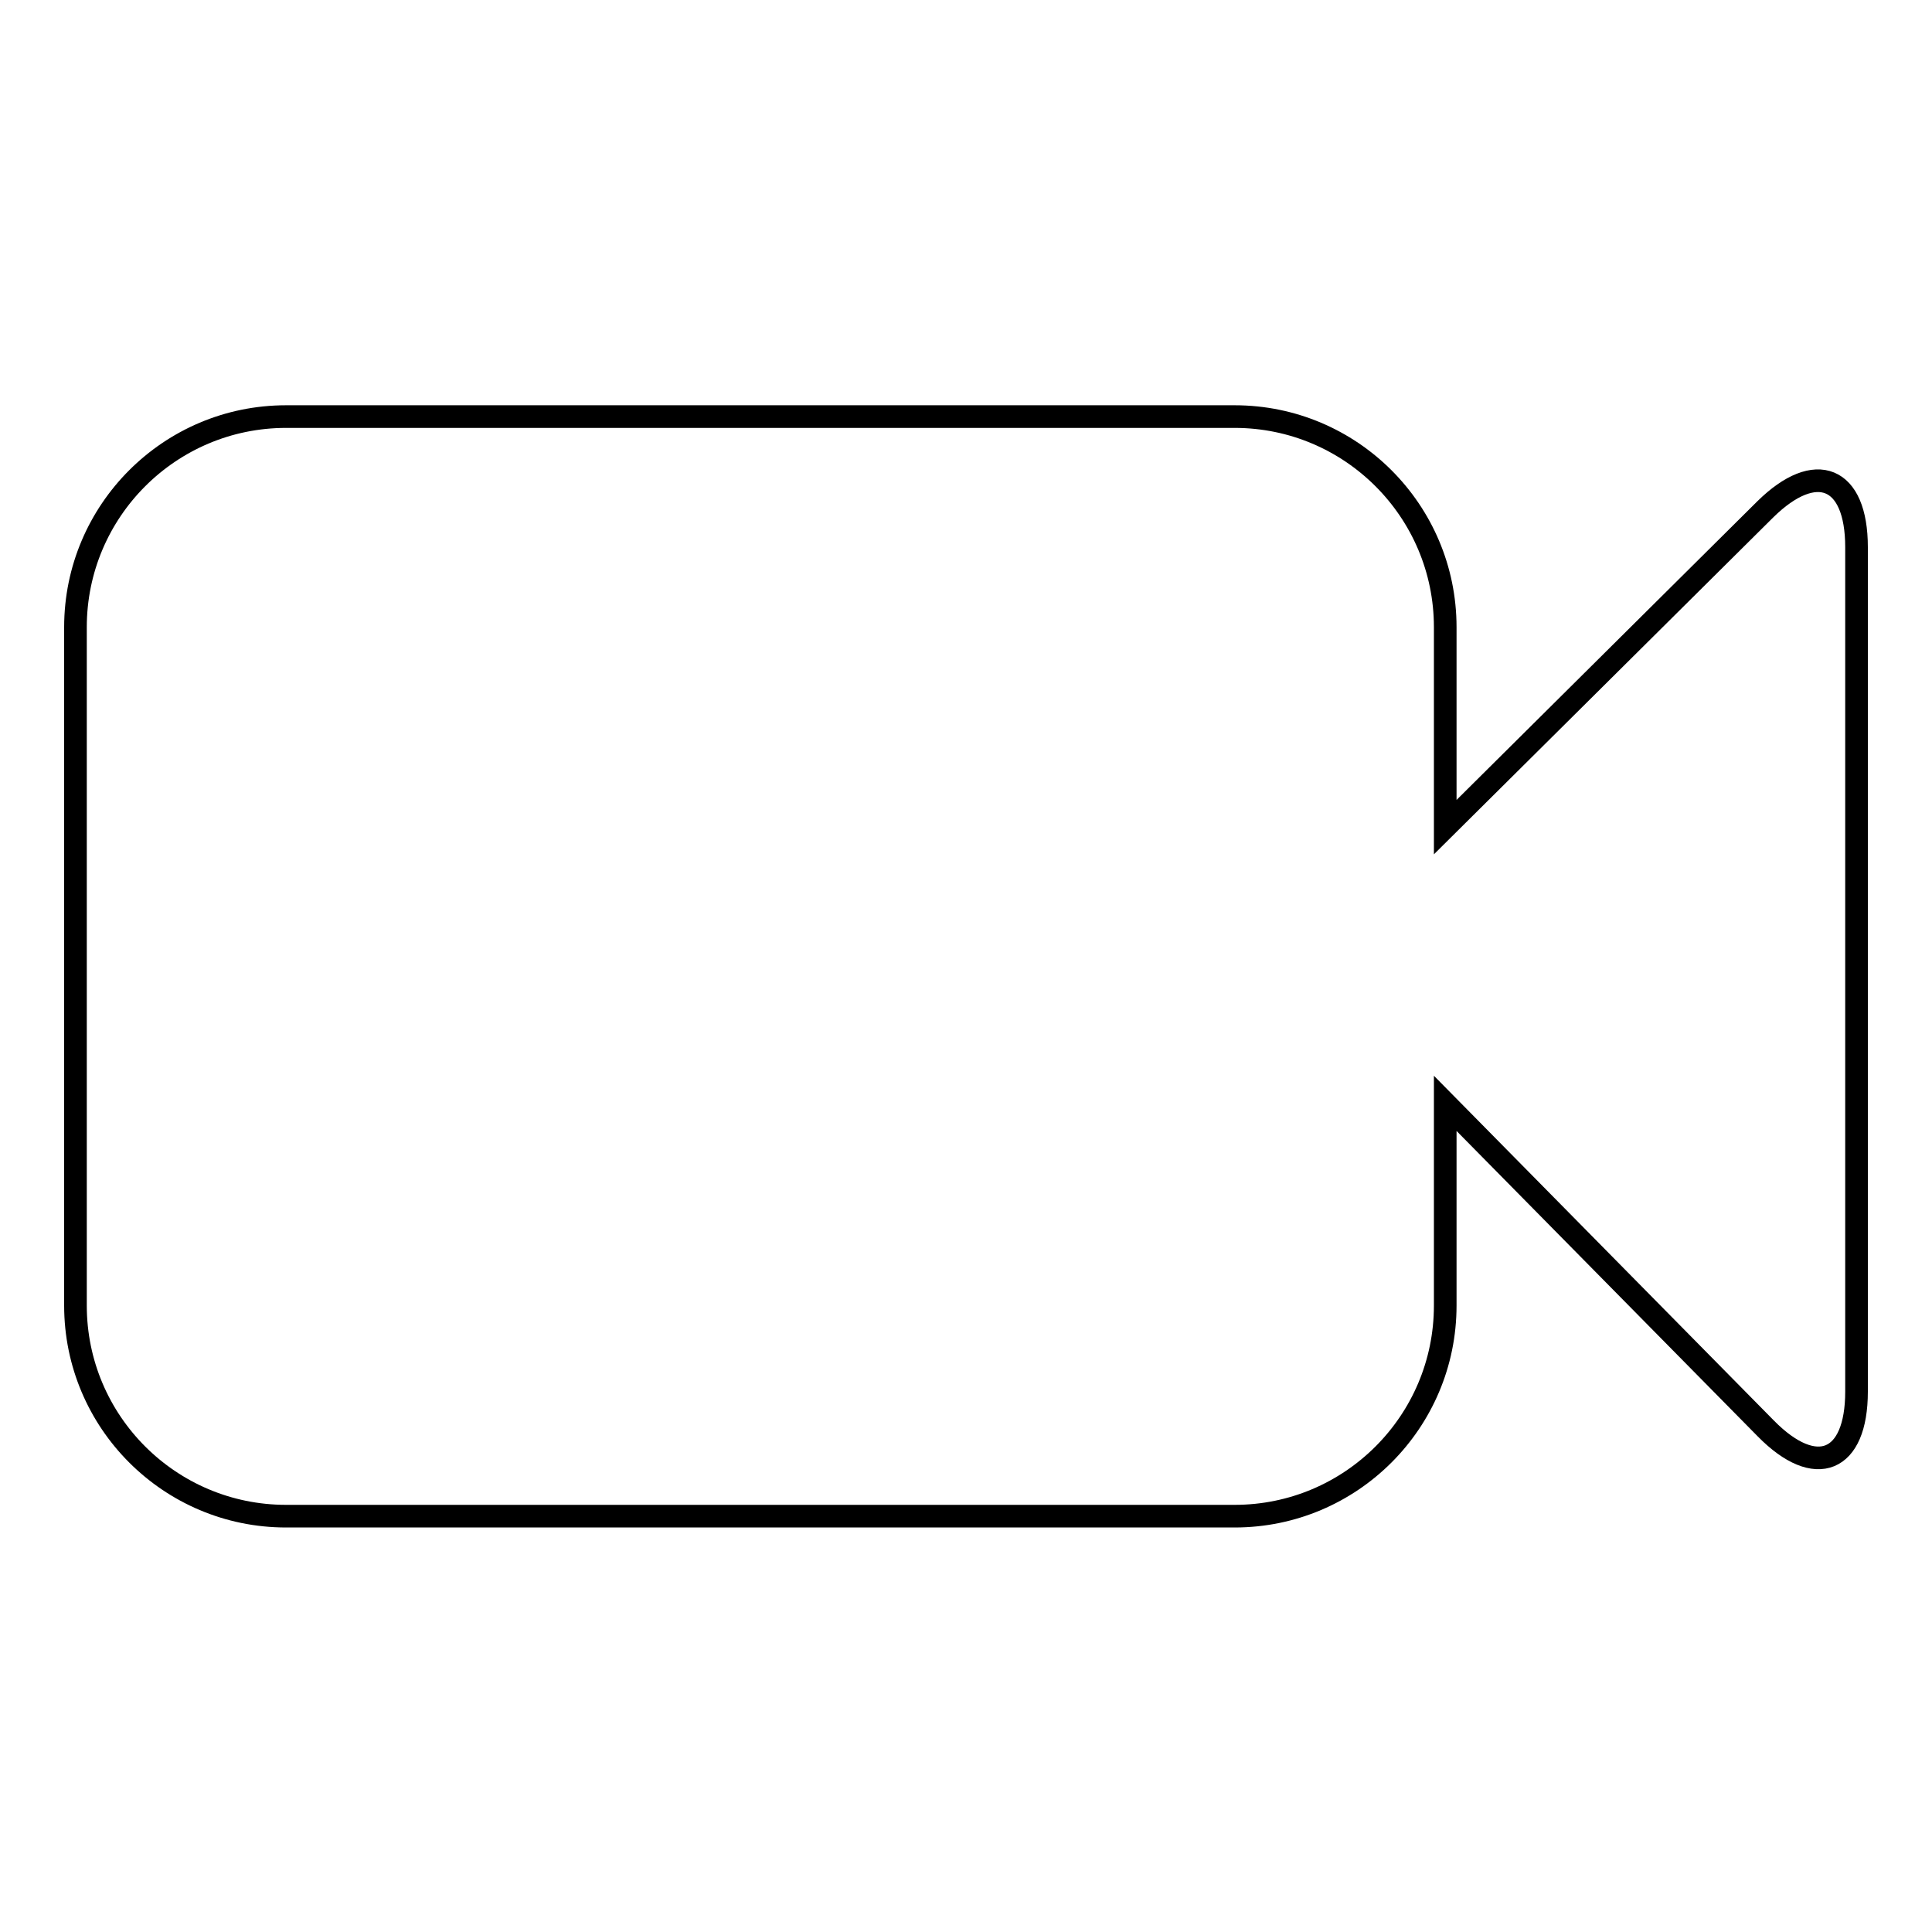
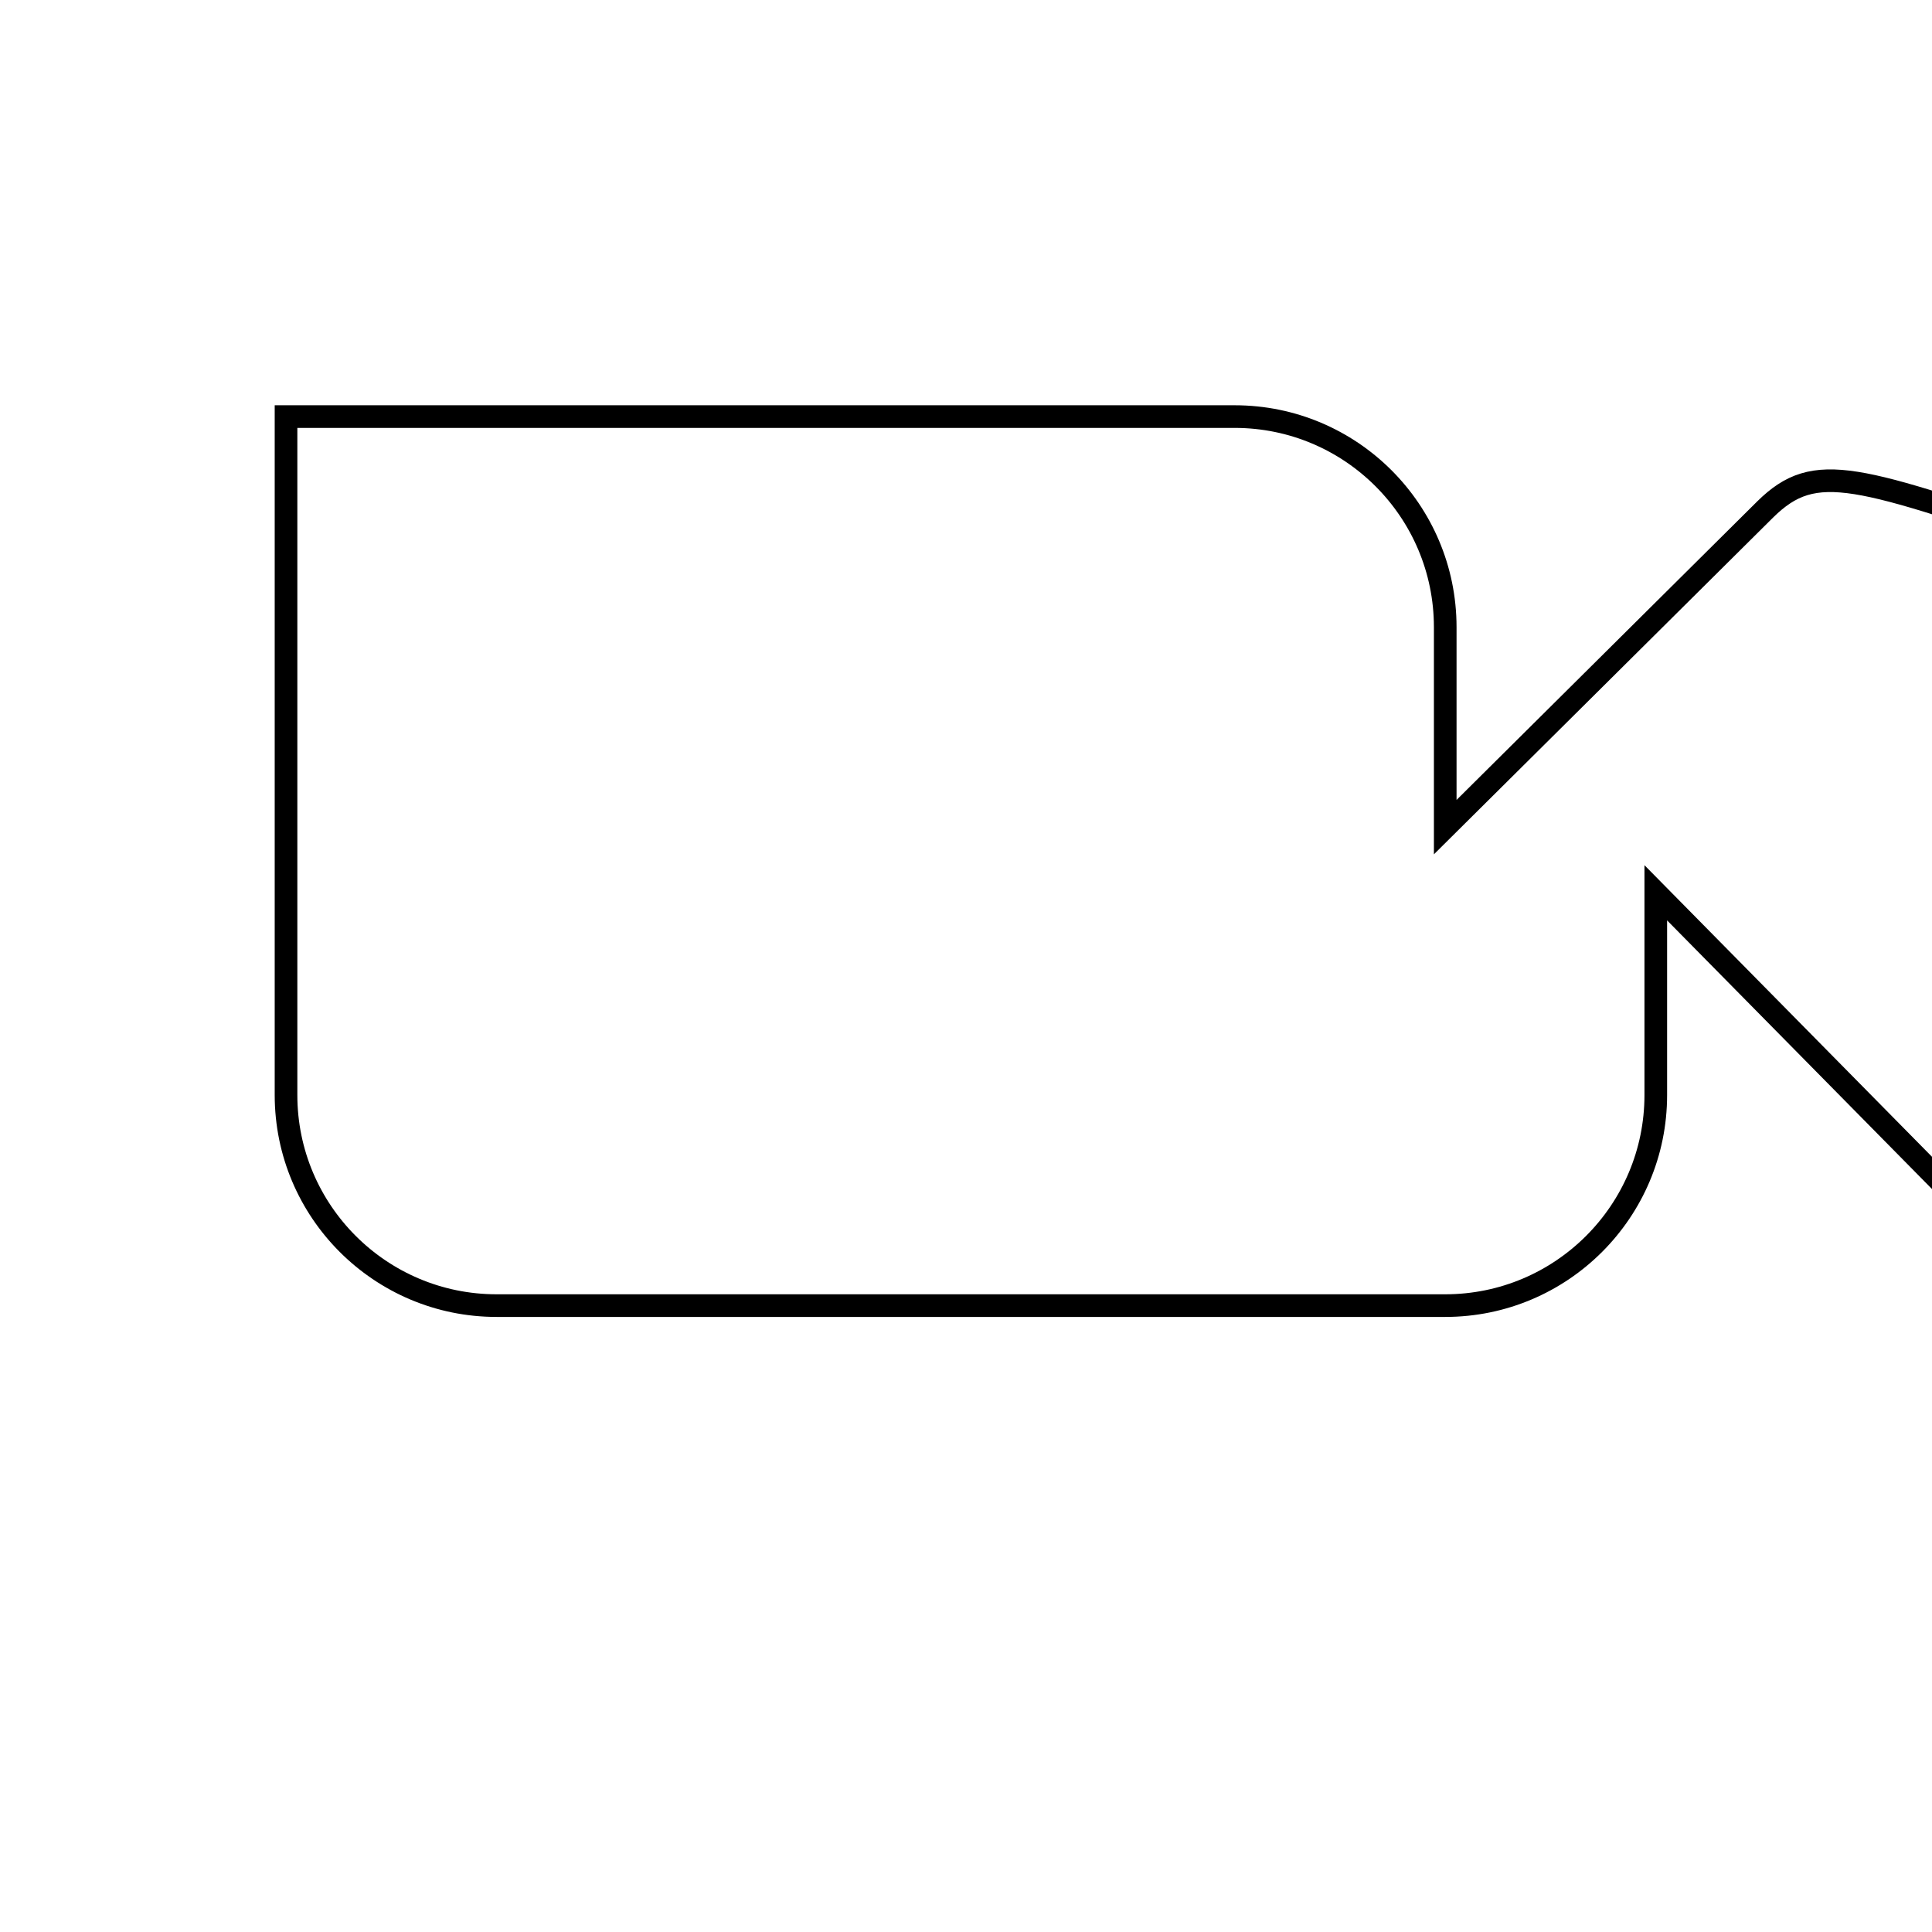
<svg xmlns="http://www.w3.org/2000/svg" version="1.1" x="0px" y="0px" viewBox="0 0 256 256" enable-background="new 0 0 256 256" xml:space="preserve">
  <g>
    <g>
-       <path stroke-width="3" fill-opacity="0" stroke="#000000" d="M233.9,67.5l-42.4,42.1V83.1c0-15.4-12.5-27.9-27.9-27.9H37.9C22.5,55.2,10,67.7,10,83.1v89.9c0,15.4,12.5,27.9,27.9,27.9h125.7c15.4,0,27.9-12.5,27.9-27.9v-26.8l42.5,43.1c6.6,6.7,12,4.5,12-4.9V72.5C246,63.1,240.6,60.9,233.9,67.5z" />
+       <path stroke-width="3" fill-opacity="0" stroke="#000000" d="M233.9,67.5l-42.4,42.1V83.1c0-15.4-12.5-27.9-27.9-27.9H37.9v89.9c0,15.4,12.5,27.9,27.9,27.9h125.7c15.4,0,27.9-12.5,27.9-27.9v-26.8l42.5,43.1c6.6,6.7,12,4.5,12-4.9V72.5C246,63.1,240.6,60.9,233.9,67.5z" />
    </g>
  </g>
</svg>